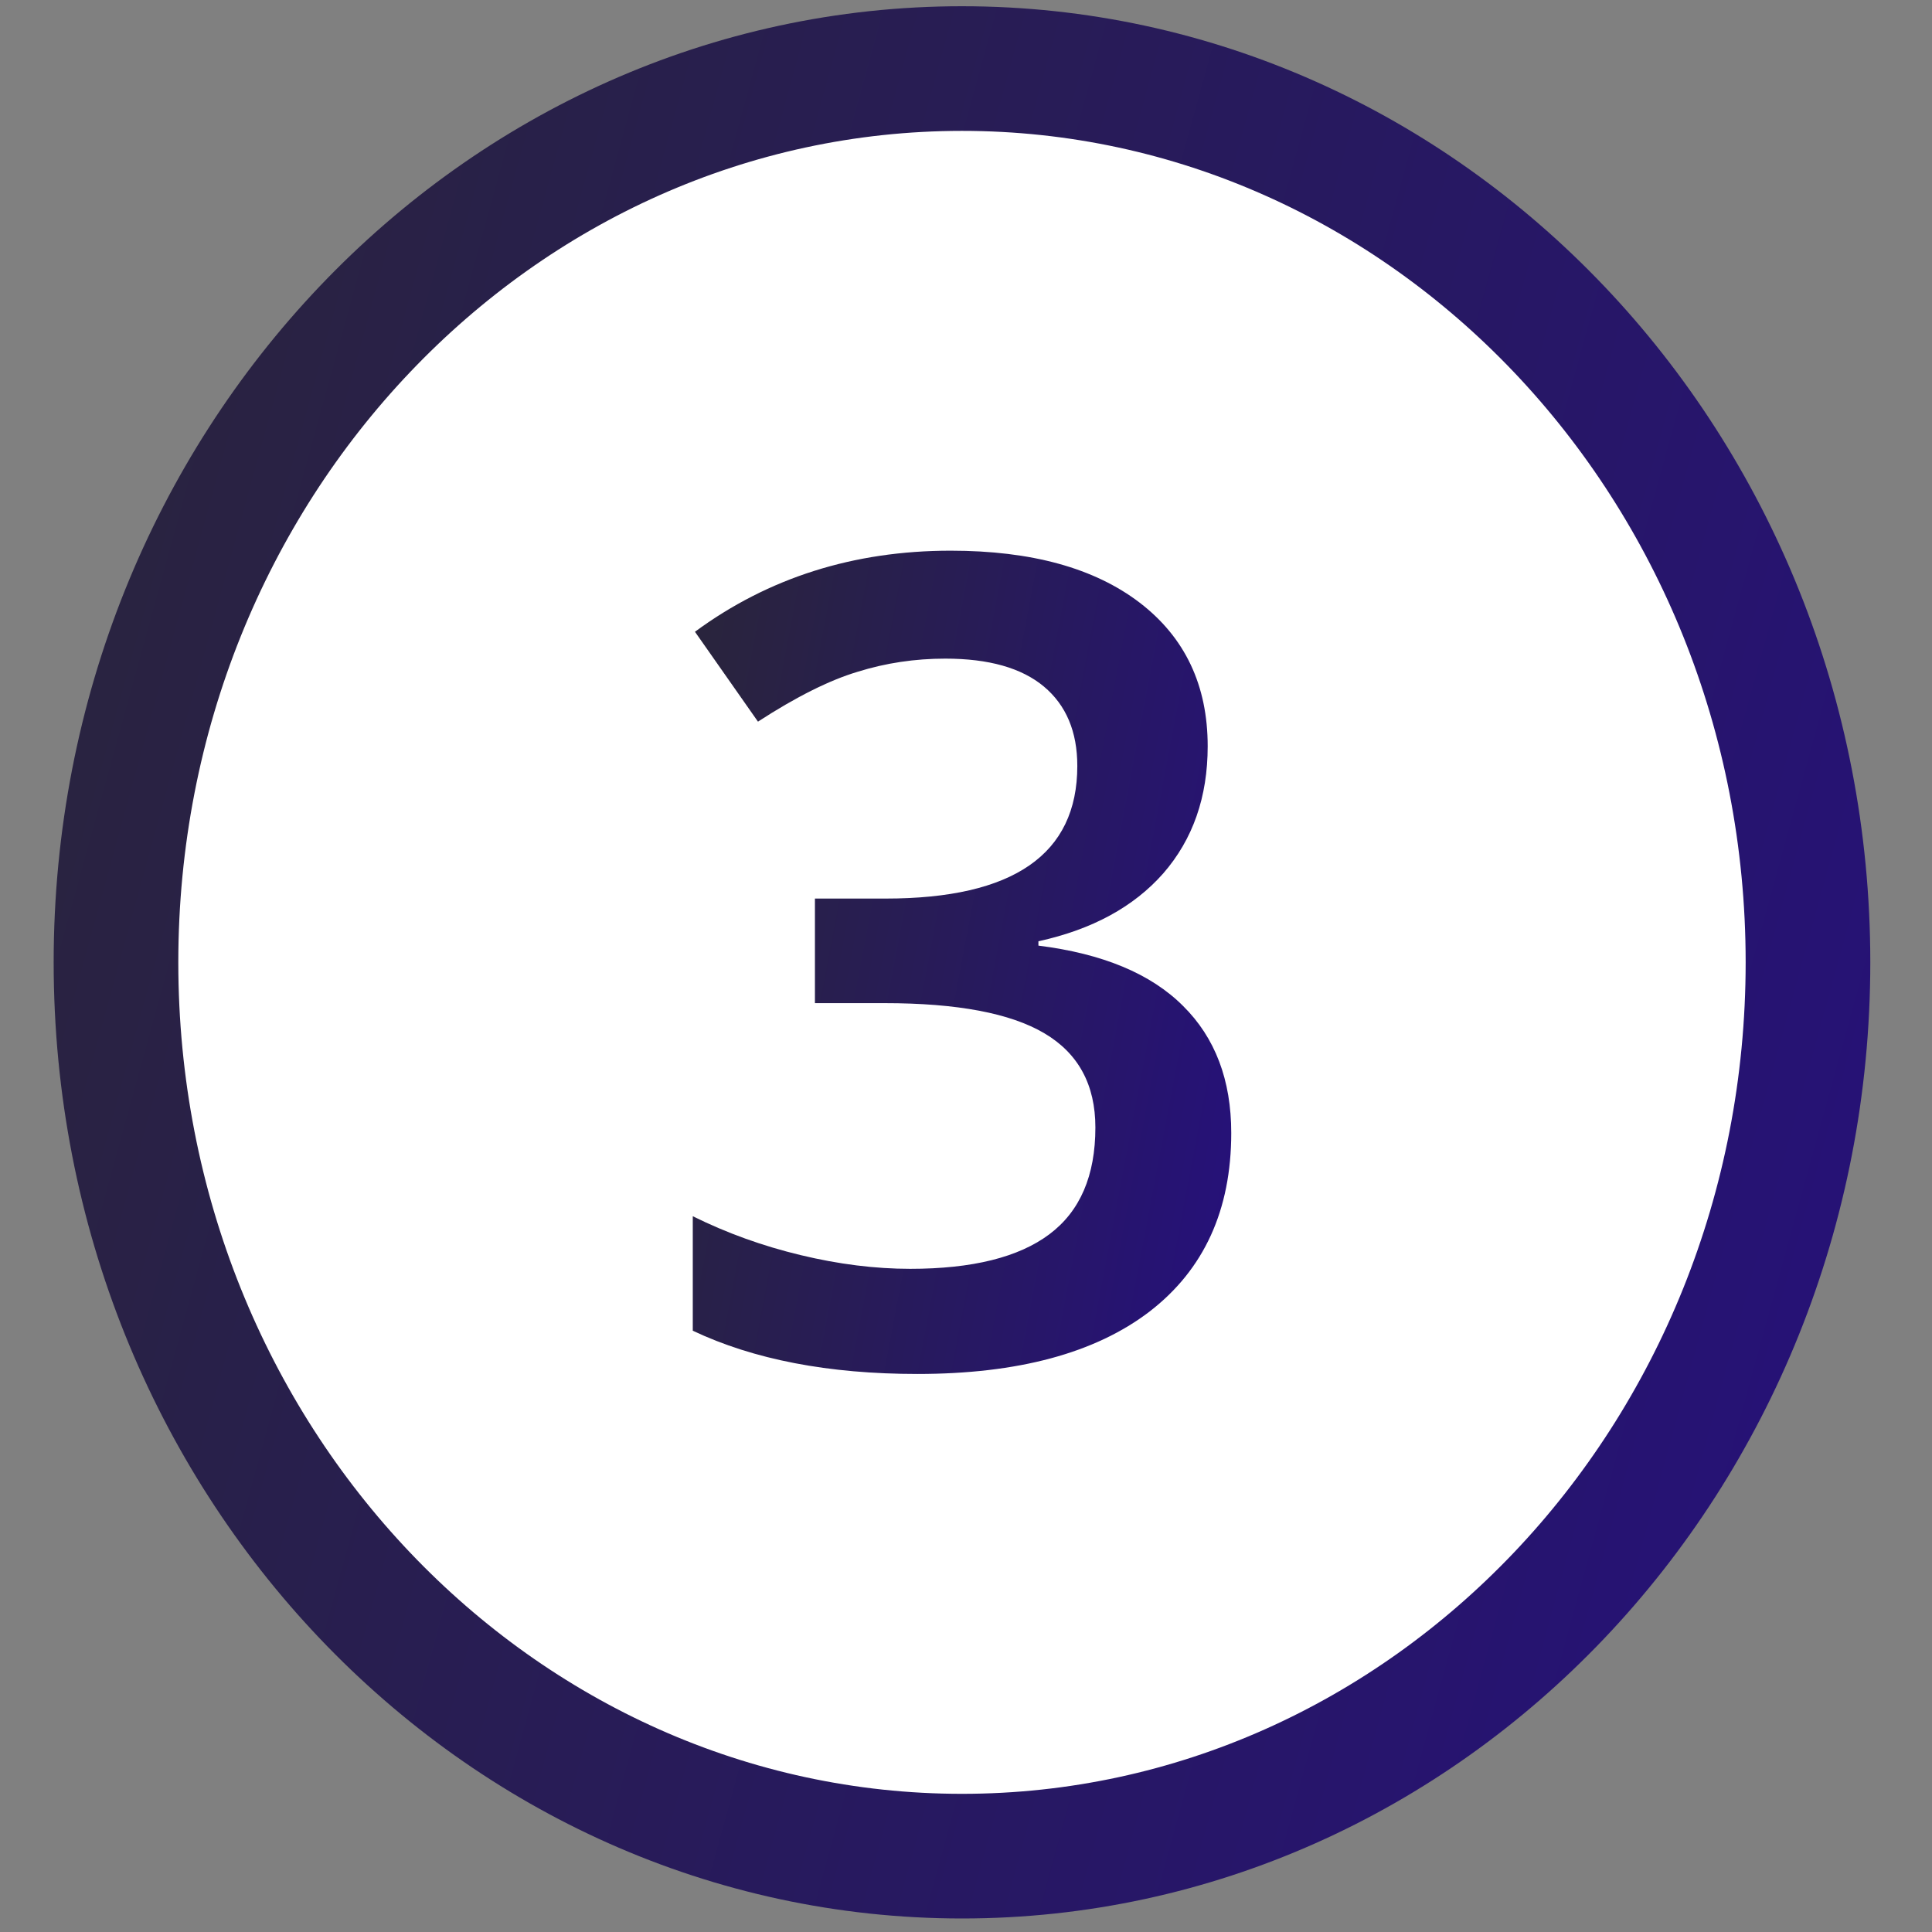
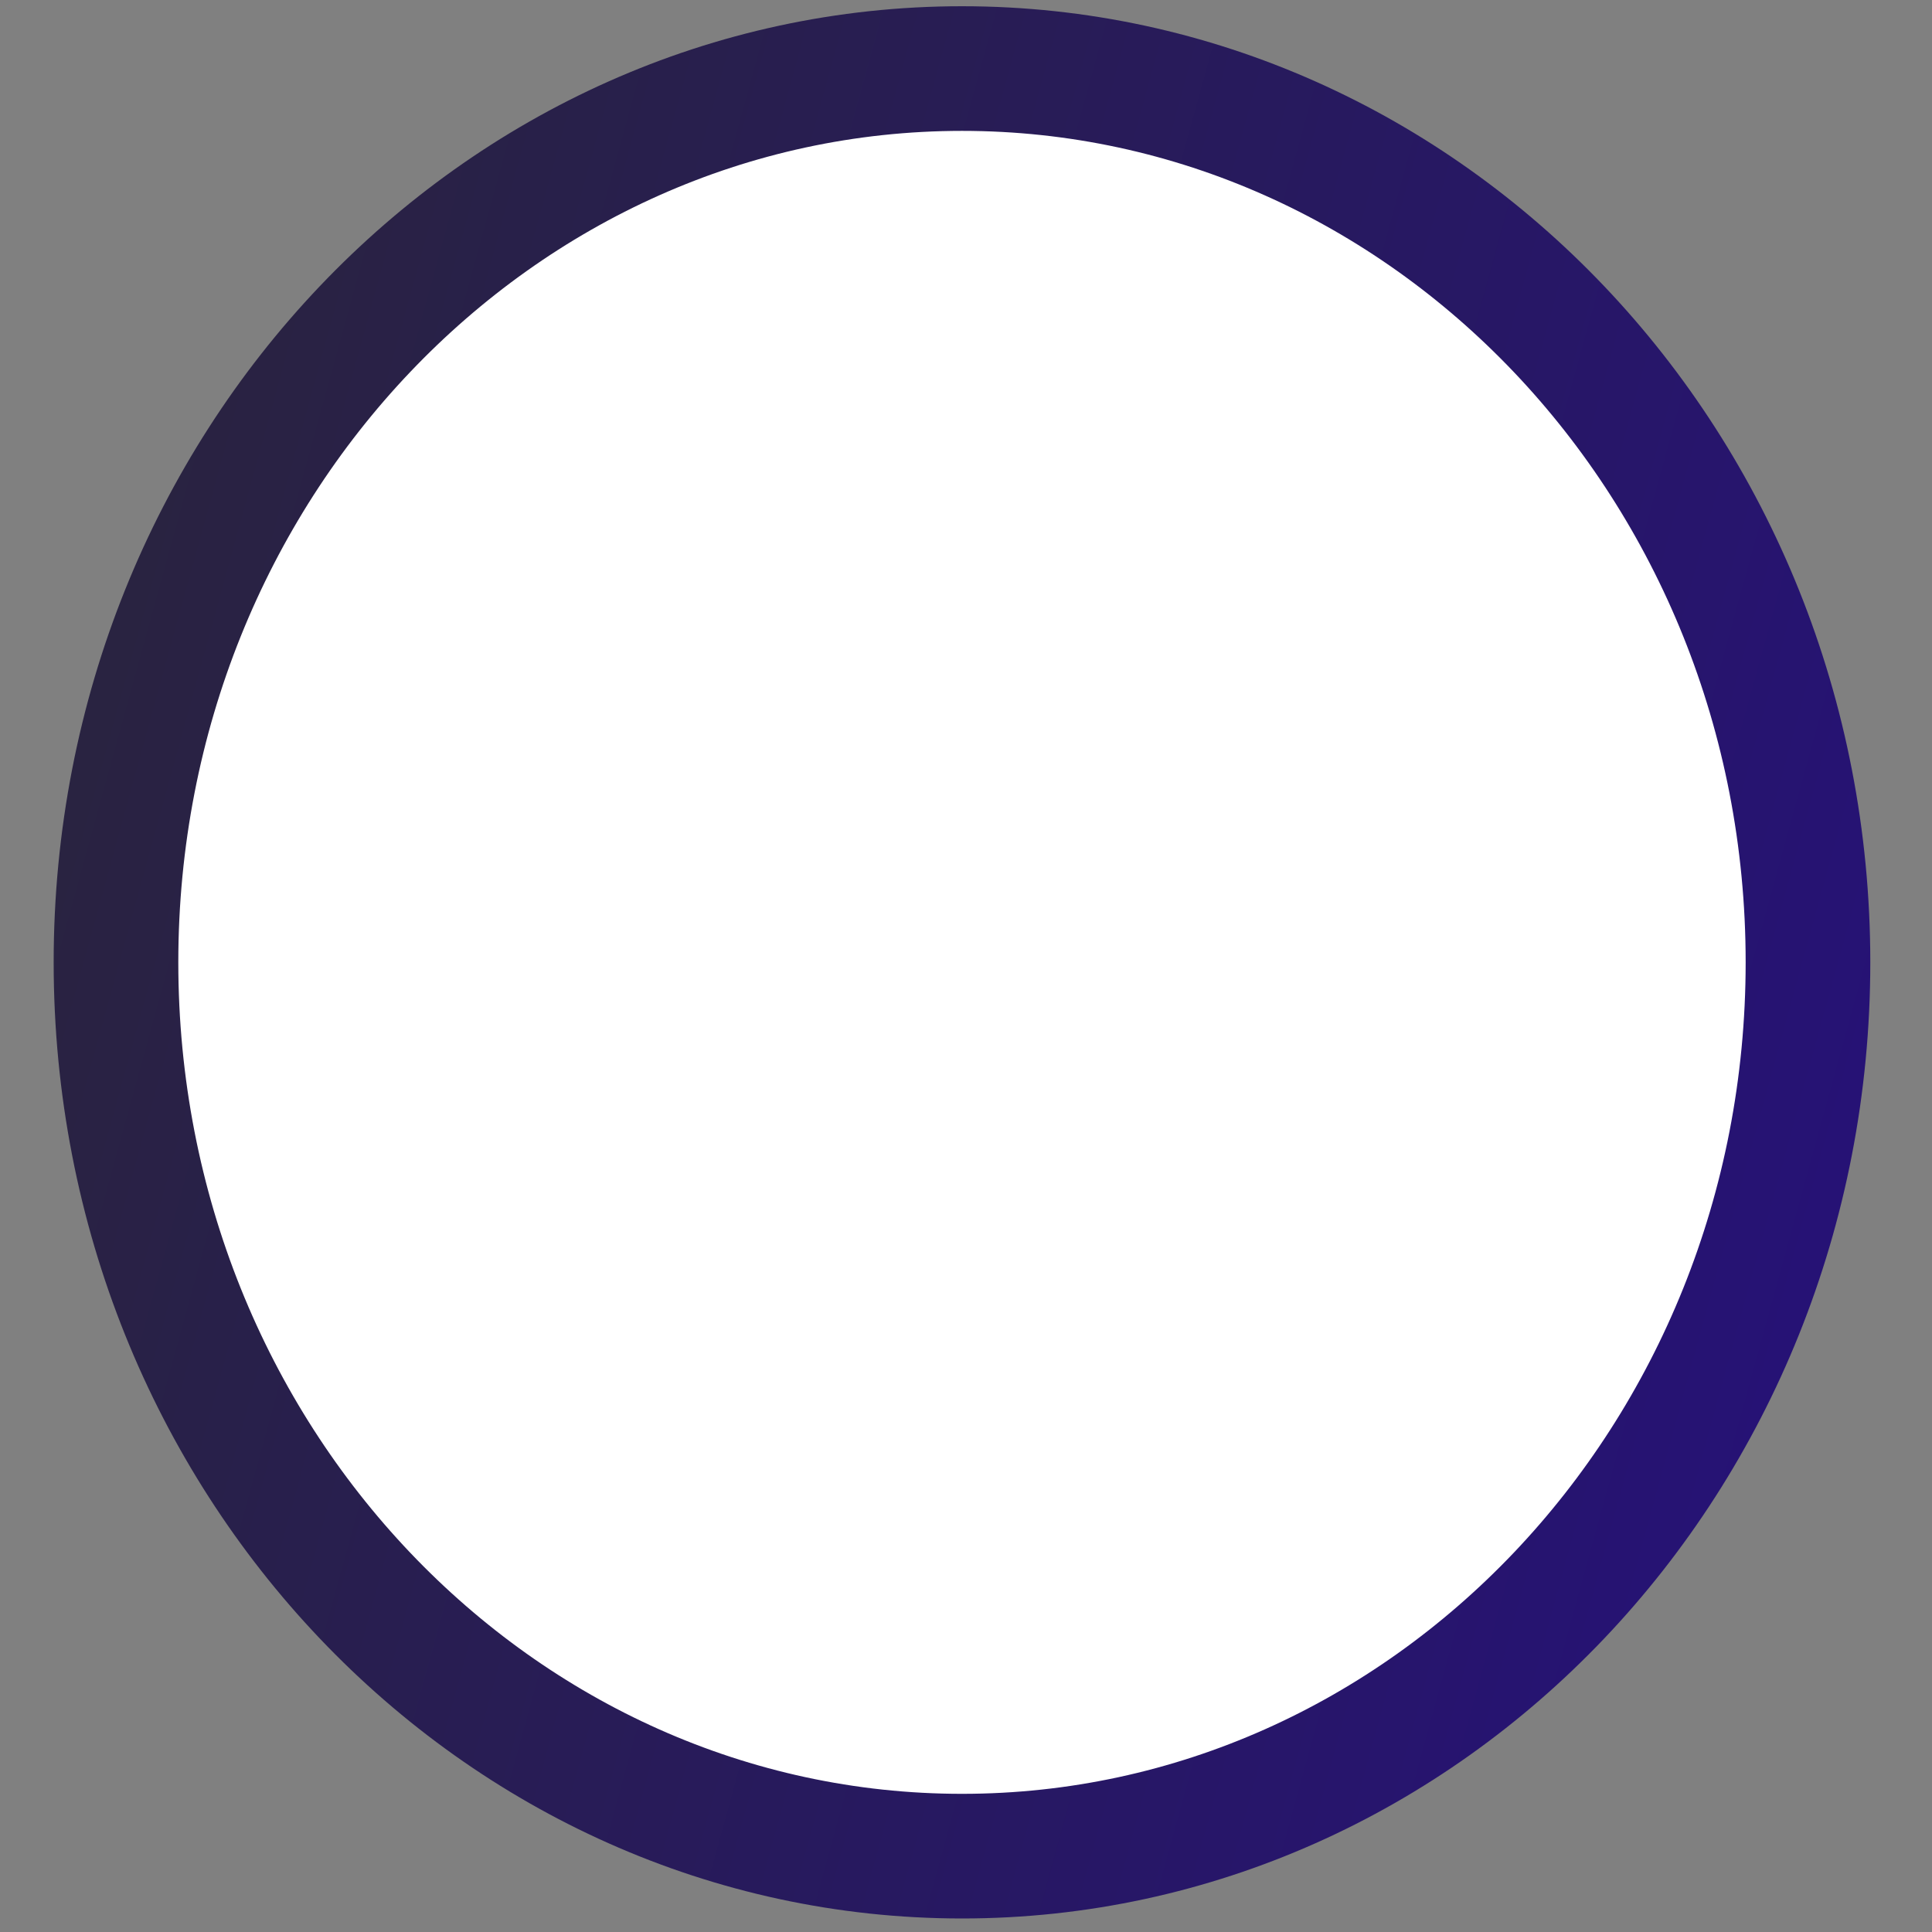
<svg xmlns="http://www.w3.org/2000/svg" width="31" height="31" viewBox="0 0 31 31" fill="none">
  <rect x="0" y="0" width="31" height="31" fill="#808080" stroke="none" />
-   <path d="M29.01 15.441C29.01 23.411 22.885 29.783 15.436 29.783C7.987 29.783 1.861 23.411 1.861 15.441C1.861 7.472 7.987 1.1 15.436 1.1C22.885 1.1 29.01 7.472 29.01 15.441Z" fill="white" stroke="url(#paint0_linear_556_1322)" stroke-width="2" />
-   <path d="M19.378 11.974C19.378 12.789 19.14 13.468 18.666 14.013C18.191 14.552 17.523 14.915 16.662 15.103V15.173C17.693 15.302 18.466 15.624 18.982 16.14C19.498 16.65 19.756 17.33 19.756 18.179C19.756 19.416 19.319 20.371 18.446 21.044C17.573 21.712 16.331 22.046 14.719 22.046C13.296 22.046 12.094 21.815 11.116 21.352V19.515C11.661 19.785 12.238 19.993 12.847 20.139C13.457 20.286 14.043 20.359 14.605 20.359C15.601 20.359 16.345 20.174 16.837 19.805C17.33 19.436 17.576 18.865 17.576 18.091C17.576 17.406 17.303 16.902 16.758 16.58C16.213 16.257 15.358 16.096 14.192 16.096H13.076V14.418H14.21C16.26 14.418 17.286 13.709 17.286 12.29C17.286 11.74 17.107 11.315 16.75 11.016C16.392 10.717 15.865 10.568 15.168 10.568C14.681 10.568 14.213 10.638 13.761 10.779C13.31 10.914 12.777 11.18 12.162 11.579L11.151 10.137C12.329 9.27 13.697 8.836 15.255 8.836C16.55 8.836 17.561 9.115 18.288 9.671C19.014 10.228 19.378 10.996 19.378 11.974Z" fill="url(#paint1_linear_556_1322)" />
+   <path d="M29.01 15.441C29.01 23.411 22.885 29.783 15.436 29.783C7.987 29.783 1.861 23.411 1.861 15.441C1.861 7.472 7.987 1.1 15.436 1.1C22.885 1.1 29.01 7.472 29.01 15.441" fill="white" stroke="url(#paint0_linear_556_1322)" stroke-width="2" />
  <defs>
    <linearGradient id="paint0_linear_556_1322" x1="2.095" y1="1.178" x2="34.157" y2="9.993" gradientUnits="userSpaceOnUse">
      <stop stop-color="#29243D" />
      <stop offset="1" stop-color="#261179" />
    </linearGradient>
    <linearGradient id="paint1_linear_556_1322" x1="11.481" y1="9.301" x2="21.349" y2="11.168" gradientUnits="userSpaceOnUse">
      <stop stop-color="#29243D" />
      <stop offset="1" stop-color="#261179" />
    </linearGradient>
  </defs>
</svg>